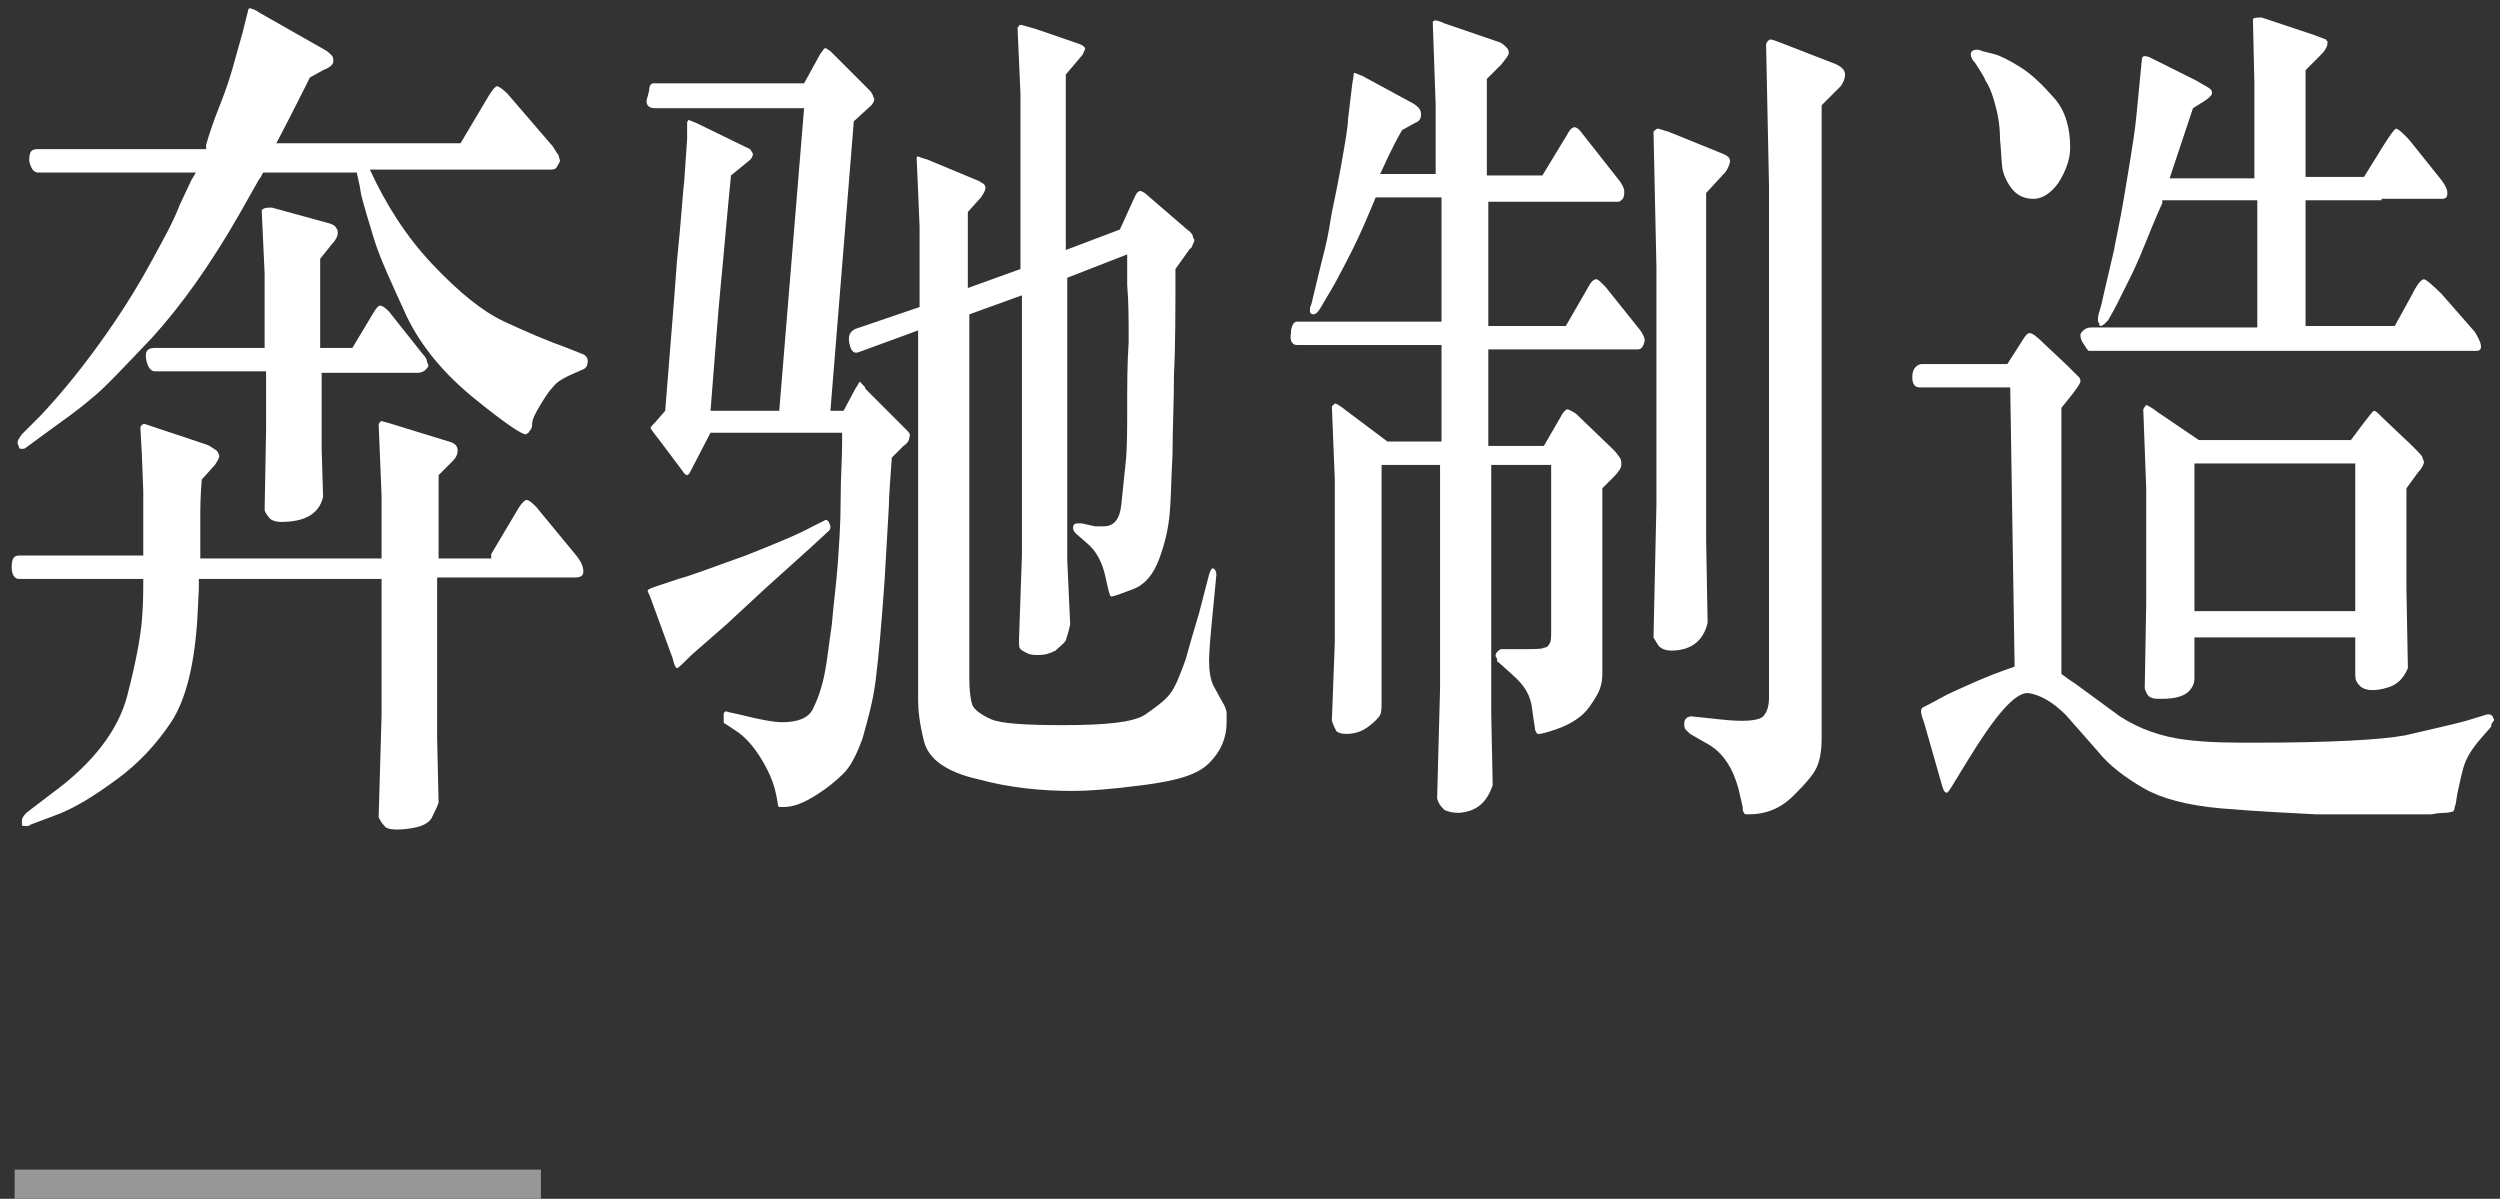
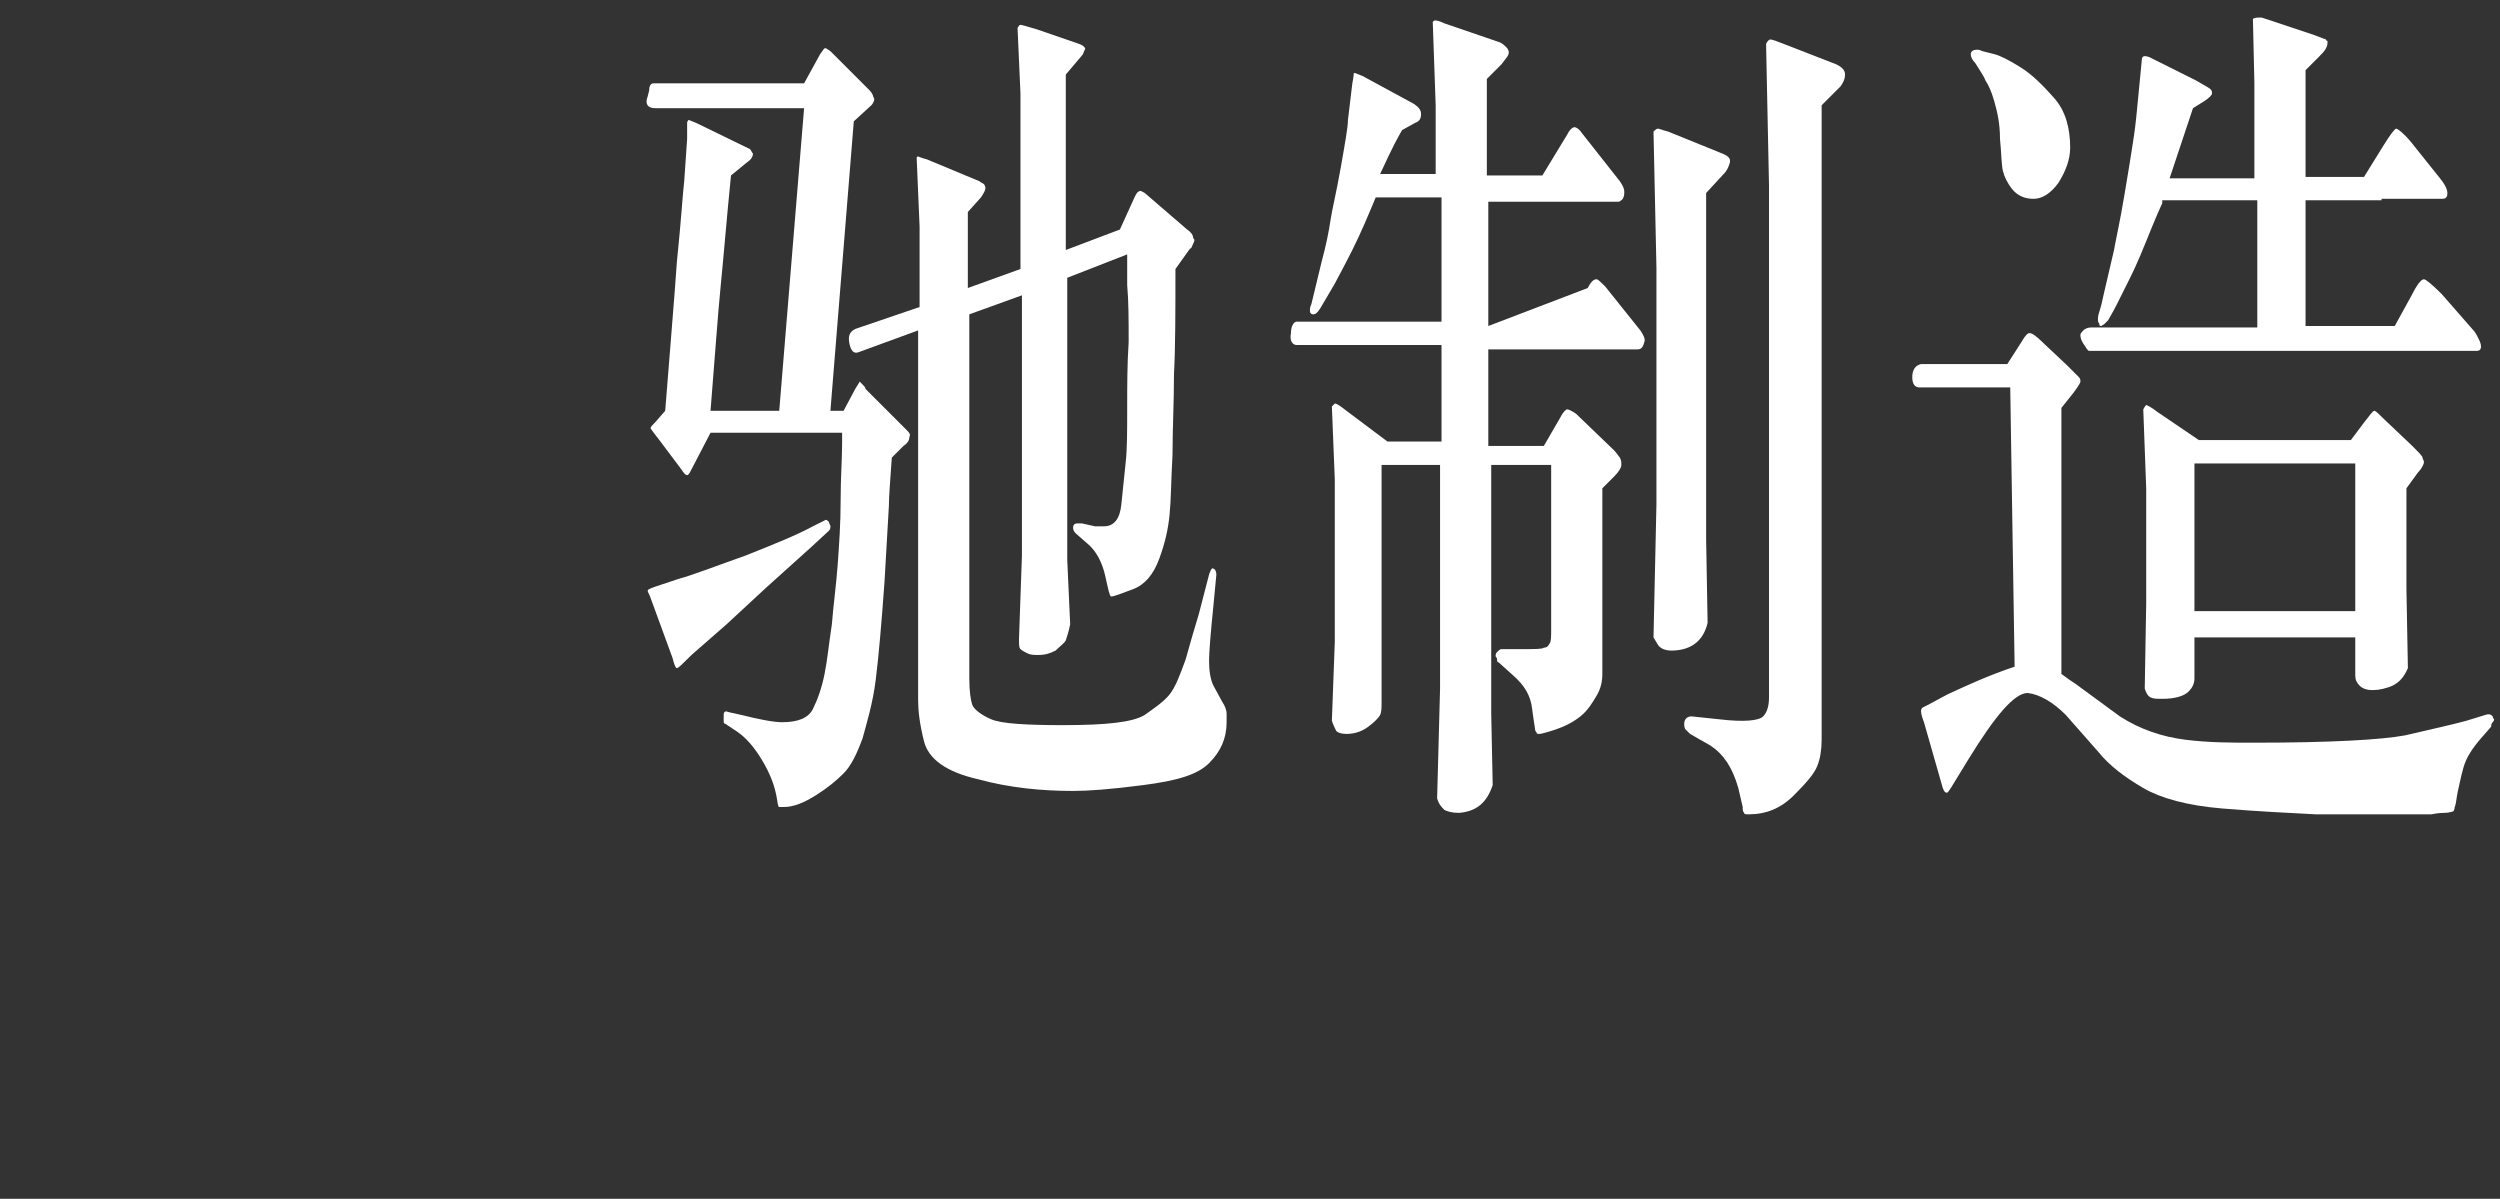
<svg xmlns="http://www.w3.org/2000/svg" width="171px" height="82px" viewBox="0 0 171 82" version="1.1">
  <rect x="0" y="0" width="171" height="82" fill="#333333" stroke="none" />
  <title>pc 3 2 2</title>
  <g id="页面-1" stroke="none" stroke-width="1" fill="none" fill-rule="evenodd">
    <g id="pc-3-2-2" fill-rule="nonzero">
-       <rect id="矩形" fill="#979797" x="1" y="80" width="36" height="2" />
      <g id="编组" fill="#FFFFFF">
-         <path d="M33.6,37.9 L35.5,34.7 C35.7,34.4 35.9,34.2 36,34.2 C36.2,34.2 36.4,34.4 36.7,34.7 L39.5,38.1 C39.8,38.5 39.9,38.8 39.9,39.1 C39.9,39.4 39.7,39.5 39.3,39.5 L29.9,39.5 L29.9,50.5 L30,54.9 C29.9,55.2 29.7,55.6 29.5,56 C29.2,56.4 28.7,56.6 27.8,56.7 C26.9,56.8 26.4,56.7 26.3,56.5 C26.1,56.3 26,56.1 25.9,55.9 L26.1,48.9 L26.1,39.6 L13.6,39.6 C13.6,39.9 13.6,40.1 13.6,40.3 L13.5,42.3 C13.3,45.5 12.7,47.9 11.7,49.4 C10.7,50.9 9.5,52.2 8,53.3 C6.5,54.4 5.1,55.3 3.7,55.8 L2.1,56.4 C2,56.5 1.9,56.5 1.8,56.5 C1.7,56.5 1.7,56.5 1.6,56.5 C1.5,56.5 1.5,56.4 1.5,56.4 C1.5,56.3 1.5,56.3 1.5,56.1 C1.5,56 1.6,55.8 1.8,55.6 L3.5,54.3 C6.4,52.2 8.1,49.9 8.7,47.6 C9.3,45.3 9.6,43.6 9.7,42.5 C9.8,41.4 9.8,40.4 9.8,39.6 L1.3,39.6 C1,39.6 0.8,39.3 0.8,38.8 C0.8,38.3 0.9,38 1.3,38 L9.8,38 C9.8,37.7 9.8,37.4 9.8,37.2 C9.8,36.9 9.8,36.7 9.8,36.4 C9.8,36.1 9.8,35.7 9.8,35.1 C9.8,34.5 9.8,34.1 9.8,34.1 L9.8,33.6 L9.7,31 L9.6,29.2 C9.7,29.1 9.7,29 9.9,29 L10.5,29.2 L14.1,30.4 C14.4,30.5 14.6,30.7 14.8,30.8 C14.9,30.9 15,31.1 15,31.2 C15,31.3 14.9,31.5 14.7,31.8 L13.8,32.8 C13.7,34 13.7,34.8 13.7,35.4 L13.7,36.8 L13.7,38.2 L26.1,38.2 L26.1,33.9 L25.9,29 C26,28.9 26,28.8 26.1,28.8 L26.8,29 L30.7,30.2 C31.1,30.3 31.3,30.5 31.3,30.8 C31.3,31.1 31.2,31.3 30.9,31.6 L30,32.5 L30,38.2 L33.6,38.2 L33.6,37.9 Z M14.1,9.9 C14.3,9.2 14.6,8.3 15,7.3 C15.4,6.3 15.7,5.4 15.9,4.7 L16.6,2.2 L17,0.6 C17.1,0.6 17.1,0.5 17.2,0.6 C17.3,0.6 17.5,0.7 17.8,0.9 L22.2,3.4 C22.4,3.5 22.6,3.7 22.7,3.8 C22.8,3.9 22.8,4.1 22.8,4.2 C22.8,4.4 22.6,4.6 22.1,4.8 L21.2,5.3 C19.7,8.3 18.9,9.8 18.9,9.8 L31.5,9.8 L33.4,6.6 C33.7,6.1 33.9,5.9 34,5.9 C34.1,5.9 34.4,6.1 34.7,6.4 L37.8,10 C38,10.3 38.1,10.5 38.2,10.6 C38.2,10.7 38.3,10.9 38.3,11 C38.3,11.1 38.2,11.2 38.1,11.4 C38,11.6 37.8,11.6 37.6,11.6 L31.6,11.6 L30.4,11.6 L25.3,11.6 C26.4,14 27.8,16.2 29.6,18.1 C31.4,20 33,21.3 34.5,22 C36,22.7 37.4,23.3 38.8,23.8 L39.8,24.2 C40.1,24.3 40.2,24.5 40.2,24.7 C40.2,25 40.1,25.2 39.8,25.3 L38.9,25.7 C38.5,25.9 38.1,26.1 37.8,26.5 C37.5,26.8 37.2,27.3 36.9,27.8 C36.6,28.3 36.4,28.7 36.4,29 C36.4,29.3 36.3,29.4 36.2,29.5 C36.2,29.6 36.1,29.6 36,29.7 C35.8,29.8 34.6,29 32.5,27.3 C30.4,25.6 28.8,23.7 27.8,21.6 C26.8,19.4 26,17.7 25.6,16.4 C25.2,15.1 24.9,14.1 24.7,13.3 L24.6,12.7 L24.4,11.8 L18,11.8 C17.9,12 17.8,12.2 17.7,12.3 L16.4,14.6 C14.4,18.1 12.4,20.9 10.4,23.1 C8.4,25.2 7,26.7 6.2,27.3 C5.4,28 4.4,28.7 3.3,29.5 L1.8,30.6 C1.7,30.7 1.6,30.7 1.5,30.7 C1.4,30.7 1.3,30.7 1.3,30.6 C1.3,30.5 1.2,30.4 1.2,30.3 C1.2,30.1 1.3,30 1.5,29.7 L2.8,28.4 C4.4,26.7 5.9,24.8 7.3,22.8 C8.7,20.8 9.7,19.1 10.4,17.8 C11.1,16.5 11.8,15.3 12.3,14 L13.1,12.3 L13.4,11.8 L2.6,11.8 C2.3,11.8 2.1,11.5 2,11 C2,10.4 2.1,10.2 2.6,10.2 L14.1,10.2 L14.1,9.9 Z M18.1,25.4 L10.6,25.4 C10.3,25.4 10.1,25.1 10,24.6 C9.9,24 10.1,23.8 10.6,23.8 L18.1,23.8 L18.1,18.7 L17.9,14.4 C18,14.2 18.3,14.2 18.6,14.2 L22.6,15.3 C22.8,15.4 22.9,15.4 23,15.6 C23.1,15.7 23.1,15.8 23.1,16 C23.1,16.1 23,16.4 22.7,16.7 L21.9,17.7 L21.9,23.8 L24.1,23.8 L25.6,21.3 C25.8,21 25.9,20.9 26,20.9 C26.1,20.9 26.3,21 26.6,21.3 L28.9,24.2 C29.1,24.4 29.2,24.6 29.2,24.7 C29.2,24.8 29.3,24.9 29.3,25 C29.3,25.1 29.2,25.2 29.1,25.3 C29,25.4 28.8,25.5 28.6,25.5 L22,25.5 L22,30.7 L22.1,34 C21.8,35.2 20.8,35.7 19.2,35.7 C18.9,35.7 18.6,35.6 18.5,35.5 C18.4,35.4 18.2,35.2 18.1,34.9 L18.2,29.4 L18.2,25.4 L18.1,25.4 Z" id="形状" />
        <path d="M55,7.4 L44.8,7.4 C44.3,7.4 44.1,7.1 44.3,6.6 L44.4,6.2 C44.4,5.9 44.5,5.7 44.7,5.7 L55,5.7 L56.1,3.7 C56.3,3.4 56.4,3.3 56.4,3.3 C56.4,3.3 56.4,3.3 56.5,3.3 L56.8,3.5 L59.5,6.2 C59.6,6.3 59.7,6.5 59.7,6.5 C59.7,6.6 59.8,6.7 59.8,6.8 C59.8,6.9 59.7,7.1 59.6,7.2 L58.4,8.3 L56.8,28.1 L57.7,28.1 L58.5,26.6 C58.7,26.3 58.8,26.1 58.8,26.1 C58.8,26.1 58.9,26.2 59,26.3 C59.1,26.4 59.2,26.5 59.2,26.6 L62,29.4 C62.2,29.6 62.3,29.7 62.2,29.9 C62.2,30.1 62.1,30.3 61.8,30.5 L61,31.3 C60.9,32.8 60.8,33.9 60.8,34.6 L60.5,39.8 C60.3,42.6 60.1,44.9 59.9,46.5 C59.7,48.1 59.3,49.4 59,50.5 C58.6,51.6 58.2,52.4 57.7,52.9 C57.2,53.4 56.6,53.9 55.8,54.4 C55,54.9 54.3,55.2 53.6,55.2 C53.5,55.2 53.4,55.2 53.3,55.2 C53.2,55.2 53.2,54.9 53.1,54.4 C53,53.9 52.8,53.2 52.3,52.3 C51.8,51.4 51.2,50.6 50.5,50.1 L49.6,49.5 C49.5,49.5 49.5,49.4 49.5,49.3 C49.5,49.2 49.5,49.1 49.5,48.9 C49.5,48.7 49.6,48.6 49.8,48.7 L50.7,48.9 C51.9,49.2 52.9,49.4 53.5,49.4 C54.6,49.4 55.3,49.1 55.6,48.5 C55.9,47.9 56.2,47.1 56.4,46.1 C56.6,45.1 56.7,44 56.9,42.7 C57,41.4 57.2,40 57.3,38.6 C57.4,37.2 57.5,35.8 57.5,34.2 C57.5,32.7 57.6,31.4 57.6,30.3 L57.6,29.6 L48.6,29.6 L47.3,32.1 C47.2,32.3 47.1,32.5 47,32.5 C46.9,32.5 46.8,32.4 46.6,32.1 L45.1,30.1 C44.7,29.6 44.5,29.3 44.5,29.3 C44.5,29.2 44.6,29.1 44.8,28.9 L45.5,28.1 C45.8,24.2 46.1,20.8 46.3,17.9 C46.6,15 46.7,13.2 46.8,12.4 L47,9.5 L47,8.4 C47,8.3 47.1,8.2 47.1,8.2 L47.6,8.4 L51.3,10.2 C51.4,10.3 51.4,10.4 51.5,10.5 C51.5,10.7 51.4,10.9 51.1,11.1 L50,12 C49.7,15 49.5,17.5 49.3,19.5 C49.1,21.5 48.9,24.4 48.6,28.1 L53.3,28.1 L55,7.4 Z M47.3,44.8 C46.7,45.4 46.4,45.7 46.3,45.7 C46.2,45.7 46.1,45.4 46,45 L44.5,40.9 C44.4,40.6 44.3,40.5 44.3,40.4 C44.3,40.3 44.6,40.2 45.2,40 L46.4,39.6 C47.5,39.3 49,38.7 51,38 C53,37.2 54.5,36.6 55.6,36 L56.4,35.6 C56.5,35.5 56.6,35.6 56.7,35.7 C56.7,35.8 56.8,35.9 56.8,36 C56.8,36.1 56.8,36.2 56.7,36.3 L55.4,37.5 L52.4,40.2 L49.7,42.7 L47.3,44.8 Z M62.9,21 L62.9,15.5 L62.7,10.8 C62.7,10.7 62.8,10.7 62.8,10.7 C62.8,10.7 63,10.8 63.4,10.9 L67,12.4 C67.1,12.5 67.2,12.5 67.3,12.6 C67.4,12.7 67.4,12.8 67.4,12.9 C67.4,13 67.3,13.2 67.1,13.5 L66.2,14.5 L66.2,19.7 L69.8,18.4 L69.8,6.4 L69.6,1.9 C69.7,1.8 69.7,1.7 69.8,1.7 C69.9,1.7 70.2,1.8 70.9,2 L73.8,3 C74.1,3.1 74.3,3.3 74.2,3.4 C74.1,3.6 74.1,3.7 74,3.8 L72.9,5.1 L72.9,17.1 L76.6,15.7 L77.6,13.5 C77.7,13.3 77.8,13.1 77.9,13.1 C78,13 78.1,13.1 78.3,13.2 L81.2,15.7 C81.5,15.9 81.6,16.1 81.6,16.2 C81.6,16.3 81.7,16.4 81.7,16.4 C81.7,16.4 81.7,16.5 81.6,16.7 C81.5,16.9 81.5,17 81.4,17 L80.4,18.4 C80.4,21.3 80.4,23.7 80.3,25.6 C80.3,27.5 80.2,29.4 80.2,31.1 C80.1,32.9 80.1,34.2 80,35.2 C79.9,36.2 79.7,37.1 79.3,38.2 C78.9,39.3 78.3,40 77.5,40.3 C76.7,40.6 76.2,40.8 76,40.8 C75.9,40.8 75.8,40.3 75.6,39.4 C75.4,38.5 75,37.7 74.4,37.2 L73.6,36.5 C73.5,36.4 73.4,36.3 73.4,36.1 C73.4,35.9 73.5,35.8 73.7,35.8 L74,35.8 L74.9,36 C75.2,36 75.4,36 75.5,36 C76.2,36 76.6,35.5 76.7,34.5 C76.8,33.5 76.9,32.5 77,31.6 C77.1,30.7 77.1,29.4 77.1,27.9 C77.1,26.4 77.1,24.9 77.2,23.4 C77.2,21.9 77.2,20.6 77.1,19.5 L77.1,18.6 L77.1,17.4 L73,19 L73,38.3 L73.2,42.7 C73.1,43.2 73,43.5 72.9,43.8 C72.8,44 72.5,44.2 72.2,44.5 C71.8,44.7 71.5,44.8 71,44.8 C70.8,44.8 70.5,44.8 70.3,44.7 C70.1,44.6 69.9,44.5 69.8,44.4 C69.7,44.3 69.7,44.1 69.7,43.7 L69.9,38 L69.9,20.2 L66.3,21.5 L66.3,46.4 C66.3,47.3 66.4,47.9 66.5,48.2 C66.6,48.5 67.1,48.9 67.8,49.2 C68.5,49.5 70.2,49.6 72.7,49.6 C75.7,49.6 77.5,49.4 78.3,48.9 C79,48.4 79.6,48 80,47.5 C80.4,47 80.7,46.2 81.1,45.1 C81.4,44 81.7,43 82,42 L82.7,39.3 C82.8,39 82.9,38.8 83,38.9 C83.1,38.9 83.2,39.1 83.2,39.3 L83,41.4 C82.8,43.4 82.7,44.6 82.7,45.2 C82.7,45.9 82.8,46.5 83,46.9 L83.6,48 C83.8,48.3 83.9,48.6 83.9,48.8 C83.9,49 83.9,49.2 83.9,49.4 C83.9,50.5 83.5,51.4 82.7,52.2 C81.9,53 80.5,53.4 78.2,53.7 C75.9,54 74.4,54.1 73.4,54.1 C71.3,54.1 69.1,53.9 66.9,53.3 C64.7,52.8 63.5,51.9 63.2,50.7 C62.9,49.5 62.8,48.6 62.8,47.9 L62.8,22.6 L58.7,24.1 C58.4,24.2 58.2,24 58.1,23.5 C58,23 58.1,22.7 58.5,22.5 L62.9,21 Z" id="形状" />
-         <path d="M94.4,11.9 L98.2,11.9 L98.2,7.2 L98,1.5 C98.1,1.4 98.1,1.4 98.2,1.4 C98.2,1.4 98.4,1.4 98.8,1.6 L102.6,2.9 C102.8,3 102.9,3.1 103,3.2 C103.1,3.3 103.2,3.4 103.2,3.6 C103.2,3.8 103,4 102.7,4.4 L101.7,5.4 L101.7,12 L105.5,12 L107.2,9.2 C107.4,8.8 107.6,8.7 107.7,8.7 C107.8,8.7 108,8.8 108.2,9.1 L110.8,12.4 C111,12.7 111.1,12.9 111.1,13.1 C111.1,13.3 111.1,13.4 111,13.6 C110.9,13.7 110.8,13.8 110.7,13.8 L101.8,13.8 L101.8,22.3 L107.1,22.3 L108.6,19.7 C108.8,19.3 109,19.1 109.2,19.1 C109.3,19.1 109.5,19.3 109.8,19.6 L112.2,22.6 C112.4,22.9 112.5,23.1 112.5,23.3 C112.4,23.7 112.3,23.9 112,23.9 L101.8,23.9 L101.8,30.5 L105.6,30.5 L106.7,28.6 C106.9,28.2 107.1,28 107.2,28 C107.3,28 107.5,28.1 107.8,28.3 L110.4,30.8 C110.6,31 110.7,31.2 110.8,31.3 C110.9,31.5 110.9,31.6 110.9,31.8 C110.9,32 110.7,32.3 110.4,32.6 L109.6,33.4 L109.6,46.1 C109.6,46.6 109.5,47.1 109.2,47.6 C108.9,48.1 108.6,48.6 108.1,49 C107.6,49.4 107,49.7 106.4,49.9 C105.8,50.1 105.4,50.2 105.3,50.2 C105.2,50.2 105.1,50.2 105.1,50.1 C105.1,50.1 105,50 105,49.9 C105,49.8 104.9,49.3 104.8,48.5 C104.7,47.6 104.3,46.9 103.5,46.2 L102.5,45.3 C102.4,45.3 102.4,45.2 102.4,45.1 C102.4,45 102.3,44.9 102.3,44.9 C102.3,44.8 102.3,44.7 102.4,44.6 C102.5,44.5 102.6,44.4 102.7,44.4 L104.2,44.4 C105,44.4 105.5,44.4 105.6,44.3 C105.8,44.3 105.9,44.2 106,44 C106.1,43.9 106.1,43.5 106.1,43 L106.1,31.8 L102,31.8 L102,48.8 L102.1,53.7 C101.7,54.9 101,55.5 99.8,55.6 C99.3,55.6 99,55.5 98.8,55.4 C98.6,55.2 98.4,55 98.3,54.6 L98.5,47.1 L98.5,31.8 L94.5,31.8 L94.5,48 C94.5,48.4 94.5,48.7 94.4,48.9 C94.3,49.1 94,49.4 93.6,49.7 C93.2,50 92.7,50.2 92.1,50.2 C91.7,50.2 91.5,50.1 91.4,50 C91.3,49.8 91.2,49.6 91.1,49.3 L91.3,43.9 L91.3,32.8 L91.1,27.8 C91.2,27.7 91.3,27.6 91.3,27.6 C91.4,27.6 91.6,27.7 92.1,28.1 L94.9,30.2 L98.6,30.2 L98.6,23.6 L88.7,23.6 C88.4,23.6 88.2,23.3 88.3,22.8 C88.3,22.3 88.5,22 88.7,22 L98.6,22 L98.6,13.5 L94.1,13.5 C93.6,14.7 93.1,15.9 92.5,17.1 C91.9,18.3 91.5,19 91.3,19.4 L90.3,21.1 C90.1,21.4 90,21.5 89.8,21.5 C89.7,21.5 89.6,21.4 89.6,21.3 C89.6,21.1 89.6,21 89.7,20.8 L90.4,17.9 C90.7,16.8 90.9,15.8 91,15.1 C91.1,14.4 91.4,13.2 91.7,11.5 C92,9.8 92.2,8.7 92.2,8.2 L92.5,5.7 C92.6,5.2 92.6,5 92.6,5 C92.6,5 92.7,5 92.7,5 L93.2,5.2 L96.7,7.1 C97,7.3 97.2,7.5 97.2,7.8 C97.2,8.1 97.1,8.3 96.8,8.4 L95.9,8.9 C95.1,10.3 94.7,11.3 94.4,11.9 Z M116.7,13.2 L116.7,36.9 L116.8,42.6 C116.5,43.9 115.6,44.5 114.3,44.5 C114,44.5 113.7,44.4 113.6,44.3 C113.4,44.2 113.3,43.9 113.1,43.6 L113.3,34.5 L113.3,18.3 L113.1,9 C113.2,8.9 113.3,8.8 113.4,8.8 C113.5,8.8 113.7,8.9 114.1,9 L117.8,10.5 C118.3,10.7 118.4,10.9 118.3,11.2 C118.2,11.5 118.1,11.7 117.9,11.9 L116.7,13.2 Z M124.6,7.2 L124.6,50.6 C124.6,51.3 124.5,51.9 124.3,52.4 C124.1,52.9 123.6,53.5 122.7,54.4 C121.8,55.3 120.8,55.7 119.6,55.7 C119.4,55.7 119.3,55.7 119.3,55.6 C119.2,55.5 119.2,55.4 119.2,55.2 L118.9,53.9 C118.5,52.5 117.9,51.6 117,51 L115.6,50.2 C115.5,50.1 115.4,50 115.3,49.9 C115.2,49.8 115.2,49.6 115.2,49.5 C115.2,49.2 115.4,49 115.7,49 L117.6,49.2 C119.3,49.4 120.3,49.3 120.6,49 C120.9,48.7 121,48.2 121,47.7 L121,12.7 L120.8,3 C120.9,2.8 121,2.7 121.1,2.7 C121.2,2.7 121.5,2.8 122,3 L125.6,4.4 C126,4.6 126.2,4.8 126.2,5.1 C126.2,5.4 126.1,5.6 125.9,5.9 L124.6,7.2 Z" id="形状" />
+         <path d="M94.4,11.9 L98.2,11.9 L98.2,7.2 L98,1.5 C98.1,1.4 98.1,1.4 98.2,1.4 C98.2,1.4 98.4,1.4 98.8,1.6 L102.6,2.9 C102.8,3 102.9,3.1 103,3.2 C103.1,3.3 103.2,3.4 103.2,3.6 C103.2,3.8 103,4 102.7,4.4 L101.7,5.4 L101.7,12 L105.5,12 L107.2,9.2 C107.4,8.8 107.6,8.7 107.7,8.7 C107.8,8.7 108,8.8 108.2,9.1 L110.8,12.4 C111,12.7 111.1,12.9 111.1,13.1 C111.1,13.3 111.1,13.4 111,13.6 C110.9,13.7 110.8,13.8 110.7,13.8 L101.8,13.8 L101.8,22.3 L108.6,19.7 C108.8,19.3 109,19.1 109.2,19.1 C109.3,19.1 109.5,19.3 109.8,19.6 L112.2,22.6 C112.4,22.9 112.5,23.1 112.5,23.3 C112.4,23.7 112.3,23.9 112,23.9 L101.8,23.9 L101.8,30.5 L105.6,30.5 L106.7,28.6 C106.9,28.2 107.1,28 107.2,28 C107.3,28 107.5,28.1 107.8,28.3 L110.4,30.8 C110.6,31 110.7,31.2 110.8,31.3 C110.9,31.5 110.9,31.6 110.9,31.8 C110.9,32 110.7,32.3 110.4,32.6 L109.6,33.4 L109.6,46.1 C109.6,46.6 109.5,47.1 109.2,47.6 C108.9,48.1 108.6,48.6 108.1,49 C107.6,49.4 107,49.7 106.4,49.9 C105.8,50.1 105.4,50.2 105.3,50.2 C105.2,50.2 105.1,50.2 105.1,50.1 C105.1,50.1 105,50 105,49.9 C105,49.8 104.9,49.3 104.8,48.5 C104.7,47.6 104.3,46.9 103.5,46.2 L102.5,45.3 C102.4,45.3 102.4,45.2 102.4,45.1 C102.4,45 102.3,44.9 102.3,44.9 C102.3,44.8 102.3,44.7 102.4,44.6 C102.5,44.5 102.6,44.4 102.7,44.4 L104.2,44.4 C105,44.4 105.5,44.4 105.6,44.3 C105.8,44.3 105.9,44.2 106,44 C106.1,43.9 106.1,43.5 106.1,43 L106.1,31.8 L102,31.8 L102,48.8 L102.1,53.7 C101.7,54.9 101,55.5 99.8,55.6 C99.3,55.6 99,55.5 98.8,55.4 C98.6,55.2 98.4,55 98.3,54.6 L98.5,47.1 L98.5,31.8 L94.5,31.8 L94.5,48 C94.5,48.4 94.5,48.7 94.4,48.9 C94.3,49.1 94,49.4 93.6,49.7 C93.2,50 92.7,50.2 92.1,50.2 C91.7,50.2 91.5,50.1 91.4,50 C91.3,49.8 91.2,49.6 91.1,49.3 L91.3,43.9 L91.3,32.8 L91.1,27.8 C91.2,27.7 91.3,27.6 91.3,27.6 C91.4,27.6 91.6,27.7 92.1,28.1 L94.9,30.2 L98.6,30.2 L98.6,23.6 L88.7,23.6 C88.4,23.6 88.2,23.3 88.3,22.8 C88.3,22.3 88.5,22 88.7,22 L98.6,22 L98.6,13.5 L94.1,13.5 C93.6,14.7 93.1,15.9 92.5,17.1 C91.9,18.3 91.5,19 91.3,19.4 L90.3,21.1 C90.1,21.4 90,21.5 89.8,21.5 C89.7,21.5 89.6,21.4 89.6,21.3 C89.6,21.1 89.6,21 89.7,20.8 L90.4,17.9 C90.7,16.8 90.9,15.8 91,15.1 C91.1,14.4 91.4,13.2 91.7,11.5 C92,9.8 92.2,8.7 92.2,8.2 L92.5,5.7 C92.6,5.2 92.6,5 92.6,5 C92.6,5 92.7,5 92.7,5 L93.2,5.2 L96.7,7.1 C97,7.3 97.2,7.5 97.2,7.8 C97.2,8.1 97.1,8.3 96.8,8.4 L95.9,8.9 C95.1,10.3 94.7,11.3 94.4,11.9 Z M116.7,13.2 L116.7,36.9 L116.8,42.6 C116.5,43.9 115.6,44.5 114.3,44.5 C114,44.5 113.7,44.4 113.6,44.3 C113.4,44.2 113.3,43.9 113.1,43.6 L113.3,34.5 L113.3,18.3 L113.1,9 C113.2,8.9 113.3,8.8 113.4,8.8 C113.5,8.8 113.7,8.9 114.1,9 L117.8,10.5 C118.3,10.7 118.4,10.9 118.3,11.2 C118.2,11.5 118.1,11.7 117.9,11.9 L116.7,13.2 Z M124.6,7.2 L124.6,50.6 C124.6,51.3 124.5,51.9 124.3,52.4 C124.1,52.9 123.6,53.5 122.7,54.4 C121.8,55.3 120.8,55.7 119.6,55.7 C119.4,55.7 119.3,55.7 119.3,55.6 C119.2,55.5 119.2,55.4 119.2,55.2 L118.9,53.9 C118.5,52.5 117.9,51.6 117,51 L115.6,50.2 C115.5,50.1 115.4,50 115.3,49.9 C115.2,49.8 115.2,49.6 115.2,49.5 C115.2,49.2 115.4,49 115.7,49 L117.6,49.2 C119.3,49.4 120.3,49.3 120.6,49 C120.9,48.7 121,48.2 121,47.7 L121,12.7 L120.8,3 C120.9,2.8 121,2.7 121.1,2.7 C121.2,2.7 121.5,2.8 122,3 L125.6,4.4 C126,4.6 126.2,4.8 126.2,5.1 C126.2,5.4 126.1,5.6 125.9,5.9 L124.6,7.2 Z" id="形状" />
        <path d="M137.5,26.5 L131.3,26.5 C131,26.5 130.8,26.3 130.8,25.8 C130.8,25.3 131,25 131.4,24.9 L131.6,24.9 L137.3,24.9 L138.2,23.5 C138.5,23 138.7,22.7 138.9,22.8 C139,22.8 139.3,23 139.7,23.4 L141.4,25 C141.8,25.4 142.1,25.7 142.2,25.8 C142.3,25.9 142.3,26 142.3,26.1 C142.3,26.2 142.1,26.5 141.8,26.9 L141,27.9 L141,46.1 C141.4,46.4 141.7,46.6 142,46.8 L145,49 C146.4,49.9 147.9,50.4 149.5,50.6 C151.1,50.8 152.6,50.8 154.2,50.8 C159.4,50.8 162.9,50.6 164.5,50.3 C166.2,49.9 167.6,49.6 168.7,49.3 L170,48.9 C170.3,48.8 170.4,48.9 170.5,49 C170.5,49.1 170.6,49.2 170.6,49.2 C170.6,49.2 170.6,49.3 170.5,49.4 C170.4,49.5 170.4,49.6 170.4,49.7 L169.7,50.5 C169.1,51.2 168.7,51.8 168.5,52.5 C168.3,53.2 168.2,53.8 168.1,54.2 C168,54.7 168,55 167.9,55.2 C167.9,55.4 167.8,55.5 167.8,55.5 C167.8,55.5 167.5,55.6 167.2,55.6 C167.1,55.6 166.8,55.6 166.3,55.7 C165.7,55.7 165,55.7 164.2,55.7 C162.3,55.7 160.3,55.7 158.4,55.7 C156.5,55.6 154.4,55.5 152,55.3 C149.6,55.1 147.8,54.6 146.6,53.9 C145.4,53.2 144.3,52.4 143.5,51.4 L141.3,48.9 C140.4,48 139.5,47.5 138.7,47.4 C137.8,47.4 136.5,48.9 134.6,52 L133.5,53.8 C133.3,54.1 133.2,54.3 133.1,54.2 C133,54.2 132.9,54 132.8,53.6 L131.6,49.4 C131.4,48.9 131.4,48.7 131.4,48.6 C131.4,48.6 131.4,48.5 131.5,48.4 L131.9,48.2 L133.2,47.5 C134.5,46.9 136,46.2 137.8,45.6 L137.5,26.5 Z M135.1,4.3 C134.9,4.1 134.8,3.9 134.8,3.7 C134.8,3.5 135,3.4 135.2,3.4 C135.3,3.4 135.4,3.4 135.6,3.5 L136.4,3.7 C136.8,3.8 137.4,4.1 138.2,4.6 C139,5.1 139.7,5.8 140.5,6.7 C141.3,7.6 141.6,8.8 141.6,10.1 C141.6,10.9 141.3,11.7 140.8,12.5 C140.3,13.2 139.7,13.6 139.1,13.6 C138.5,13.6 138,13.4 137.6,12.9 C137.3,12.5 137.1,12.1 137,11.7 C136.9,11.3 136.9,10.5 136.8,9.5 C136.8,8.4 136.6,7.6 136.4,6.9 C136.2,6.2 136,5.8 135.8,5.5 C135.7,5.2 135.4,4.8 135.1,4.3 Z M147.9,13.9 C147.8,14.1 147.4,15 146.8,16.5 C146.2,18 145.8,18.8 145.7,19 L144.8,20.8 C144.5,21.4 144.3,21.7 144.2,21.9 C144.1,22 144,22.1 143.9,22.2 C143.8,22.2 143.8,22.3 143.7,22.3 C143.7,22.3 143.6,22.3 143.6,22.2 C143.6,22.1 143.5,22.1 143.5,21.9 C143.5,21.7 143.5,21.6 143.6,21.3 C143.7,21 143.8,20.6 143.9,20.1 L144.6,17.1 C144.7,16.5 145,15.2 145.3,13.4 C145.6,11.6 145.8,10.4 145.9,9.7 C146,9.1 146.1,8.3 146.2,7.2 L146.5,4.1 C146.5,3.8 146.7,3.8 147,3.9 L150.2,5.5 C150.7,5.8 151.1,6 151.2,6.1 C151.3,6.2 151.3,6.3 151.3,6.4 C151.3,6.5 151.1,6.7 150.8,6.9 L150,7.4 L148.4,12.2 L154.2,12.2 L154.2,5.7 L154.1,1.3 C154.2,1.2 154.4,1.2 154.7,1.2 L158.3,2.4 C158.8,2.6 159.1,2.7 159.1,2.7 C159.1,2.8 159.2,2.8 159.2,2.8 C159.2,2.8 159.2,2.9 159.2,2.9 C159.2,3 159.2,3.1 159.1,3.3 C159,3.5 158.8,3.7 158.6,3.9 L157.7,4.8 L157.7,12.1 L161.7,12.1 L163,10 C163.5,9.2 163.8,8.8 163.9,8.8 C164,8.8 164.4,9.1 164.9,9.7 L166.9,12.2 C167.3,12.7 167.4,13 167.4,13.2 C167.4,13.5 167.3,13.6 167,13.6 L162.9,13.6 L162.9,13.7 L157.7,13.7 L157.7,22.3 L163.8,22.3 L164.9,20.3 C165.3,19.5 165.6,19.1 165.8,19.1 C165.9,19.1 166.3,19.4 167,20.1 L169.1,22.5 C169.3,22.7 169.4,22.9 169.5,23.1 C169.6,23.3 169.7,23.5 169.7,23.7 C169.7,23.9 169.6,24 169.4,24 L142.9,24 C142.8,24 142.7,23.8 142.5,23.5 C142.3,23.2 142.3,23 142.3,22.9 C142.3,22.8 142.4,22.7 142.5,22.6 C142.6,22.5 142.8,22.4 143,22.4 L154.4,22.4 L154.4,13.7 L147.9,13.7 L147.9,13.9 Z M150.1,43.4 L150.1,46.4 C150.1,46.7 150,47 149.7,47.3 C149.4,47.6 148.8,47.8 147.9,47.8 C147.5,47.8 147.3,47.8 147.1,47.7 C146.9,47.6 146.8,47.4 146.7,47.1 L146.8,41.3 L146.8,33.4 L146.6,28 C146.7,27.8 146.8,27.7 146.8,27.7 C146.8,27.7 147.1,27.8 147.6,28.2 L150.4,30.1 L160.8,30.1 L161.7,28.9 C162.1,28.4 162.3,28.1 162.4,28.1 C162.5,28.1 162.7,28.3 163.1,28.7 L165,30.5 C165.4,30.9 165.7,31.2 165.7,31.3 C165.7,31.4 165.8,31.5 165.8,31.6 C165.8,31.7 165.7,32 165.4,32.3 L164.6,33.4 L164.6,40.3 L164.7,45.7 C164.4,46.4 164,46.8 163.4,47 C162.8,47.2 162.5,47.2 162.2,47.2 C161.9,47.2 161.6,47.1 161.4,46.9 C161.2,46.7 161.1,46.5 161.1,46.2 L161.1,43.6 L150.1,43.6 L150.1,43.4 Z M161.1,41.8 L161.1,31.7 L150.1,31.7 L150.1,41.8 L161.1,41.8 Z" id="形状" />
      </g>
    </g>
  </g>
</svg>